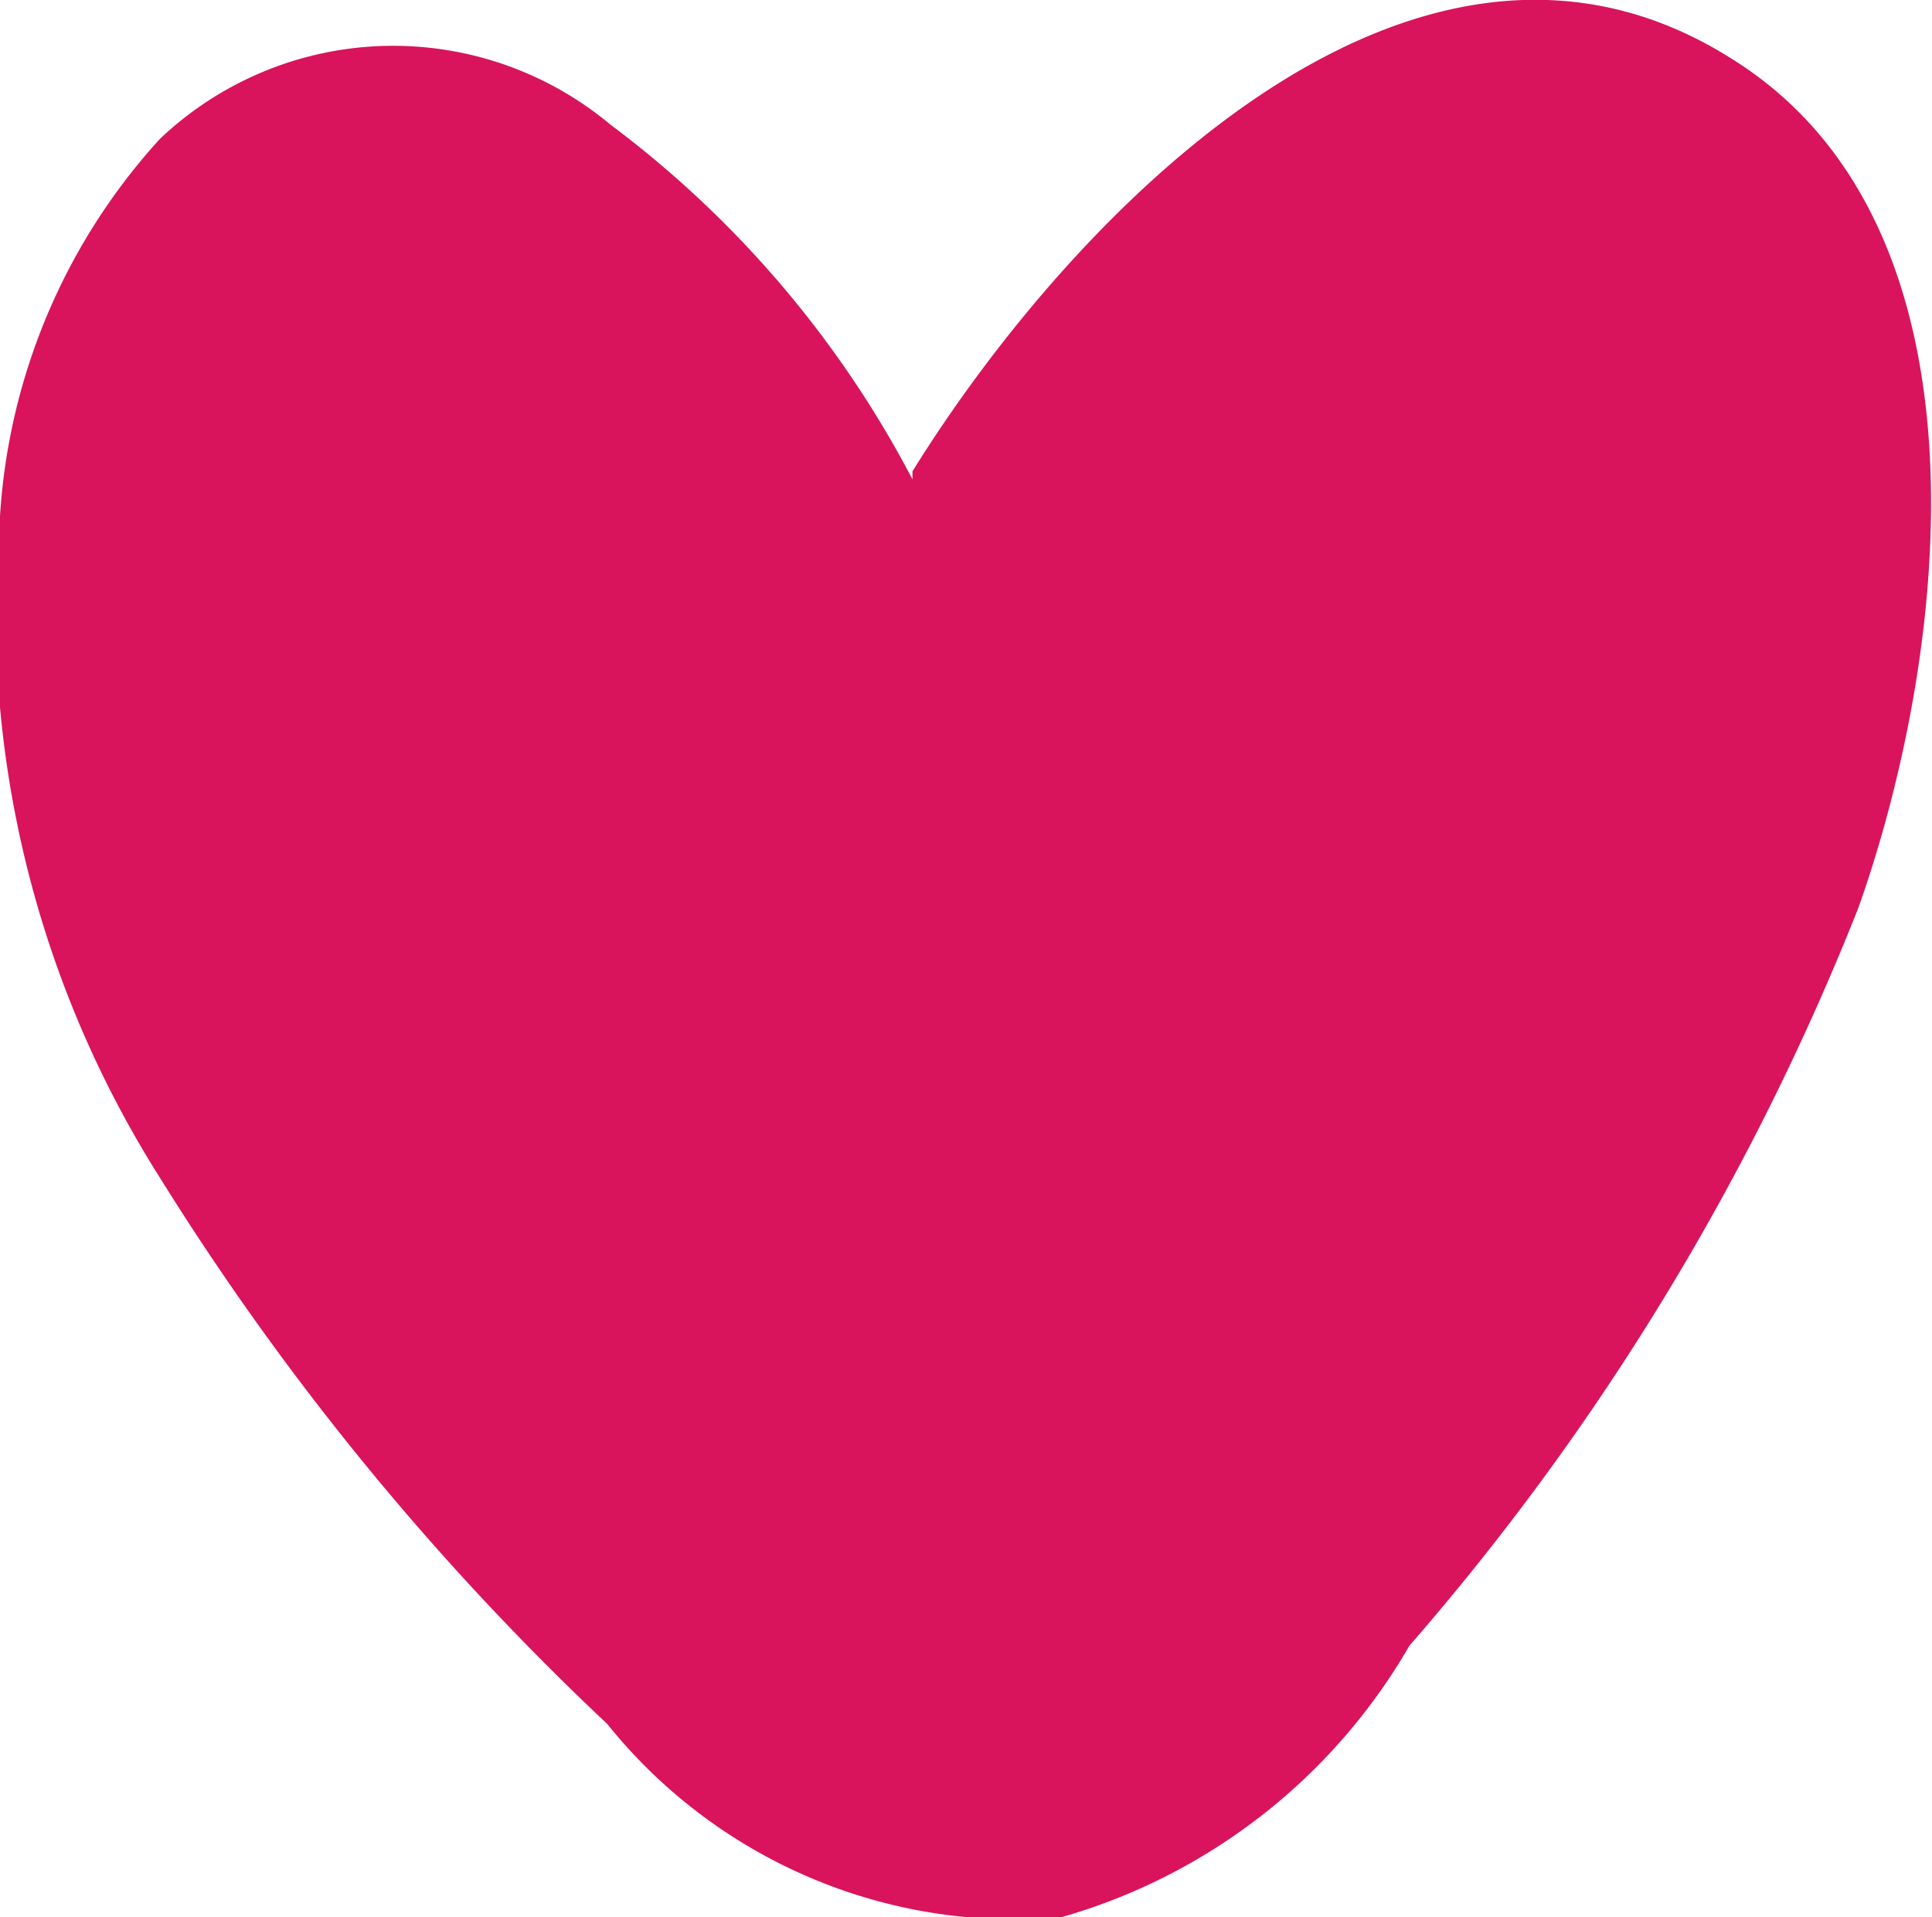
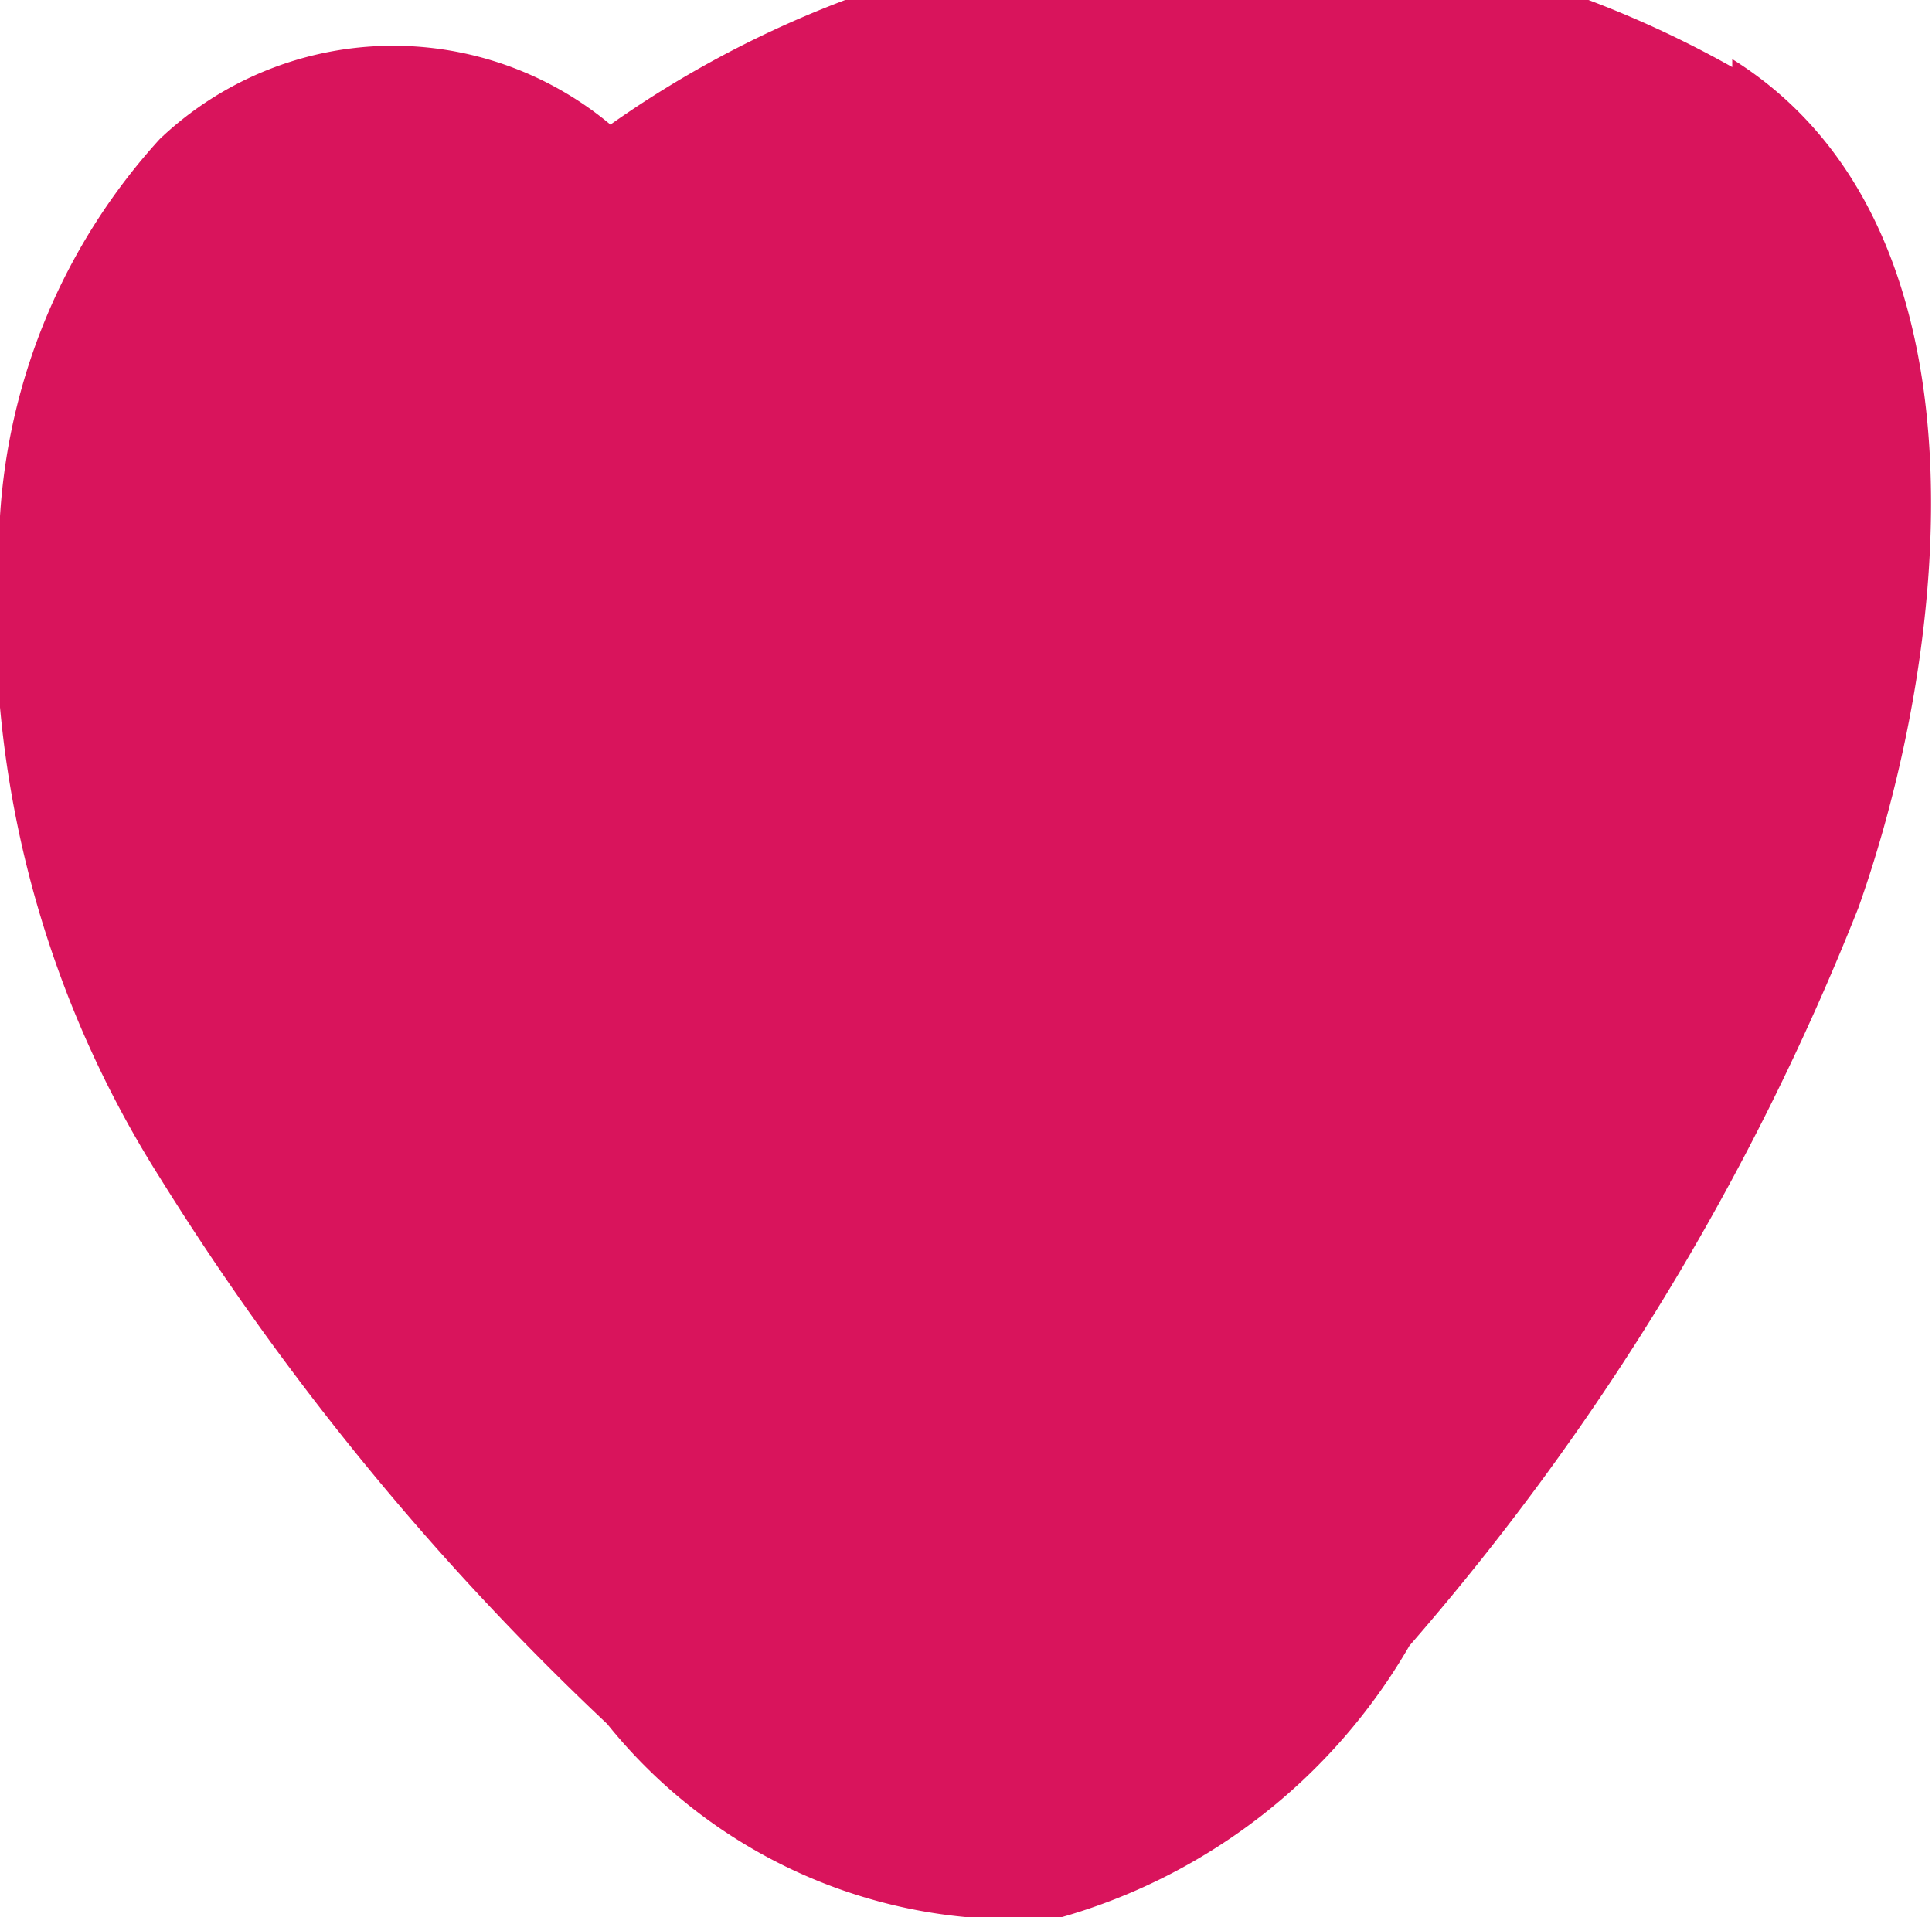
<svg xmlns="http://www.w3.org/2000/svg" viewBox="0 0 12.09 12">
  <defs>
    <style> .cls-1 { fill: #d9145c; } </style>
  </defs>
  <title>Ресурс 1фонzx</title>
  <g id="Слой_2" data-name="Слой 2">
    <g id="OBJECTS">
-       <path class="cls-1" d="M10.84.37c-2-1.27-4.15,1-5.13,2.58l0,.05A6.58,6.58,0,0,0,3.82.78,2.12,2.12,0,0,0,1,.87,3.86,3.86,0,0,0,0,3.23a6.62,6.62,0,0,0,1,4.14,17.1,17.1,0,0,0,2.8,3.42A3.27,3.27,0,0,0,6.64,12,3.68,3.68,0,0,0,8.82,10.3a16,16,0,0,0,2.81-4.62C12.19,4.1,12.52,1.42,10.84.37Z" />
+       <path class="cls-1" d="M10.84.37l0,.05A6.58,6.58,0,0,0,3.82.78,2.12,2.12,0,0,0,1,.87,3.86,3.86,0,0,0,0,3.23a6.62,6.62,0,0,0,1,4.14,17.1,17.1,0,0,0,2.8,3.42A3.27,3.27,0,0,0,6.64,12,3.68,3.68,0,0,0,8.82,10.3a16,16,0,0,0,2.81-4.62C12.19,4.1,12.52,1.42,10.84.37Z" />
    </g>
  </g>
</svg>